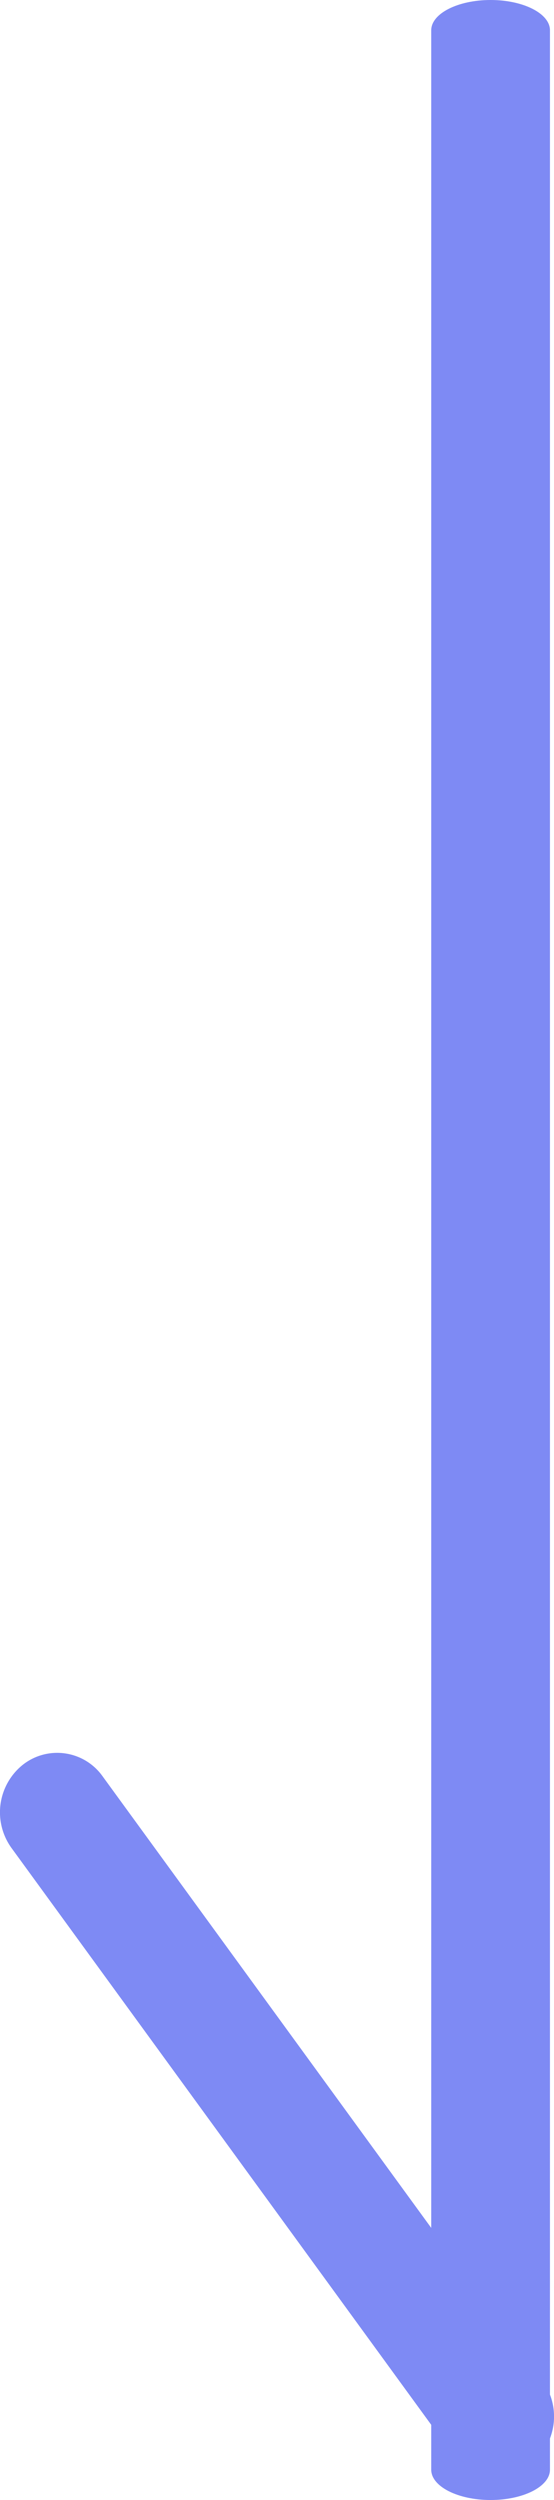
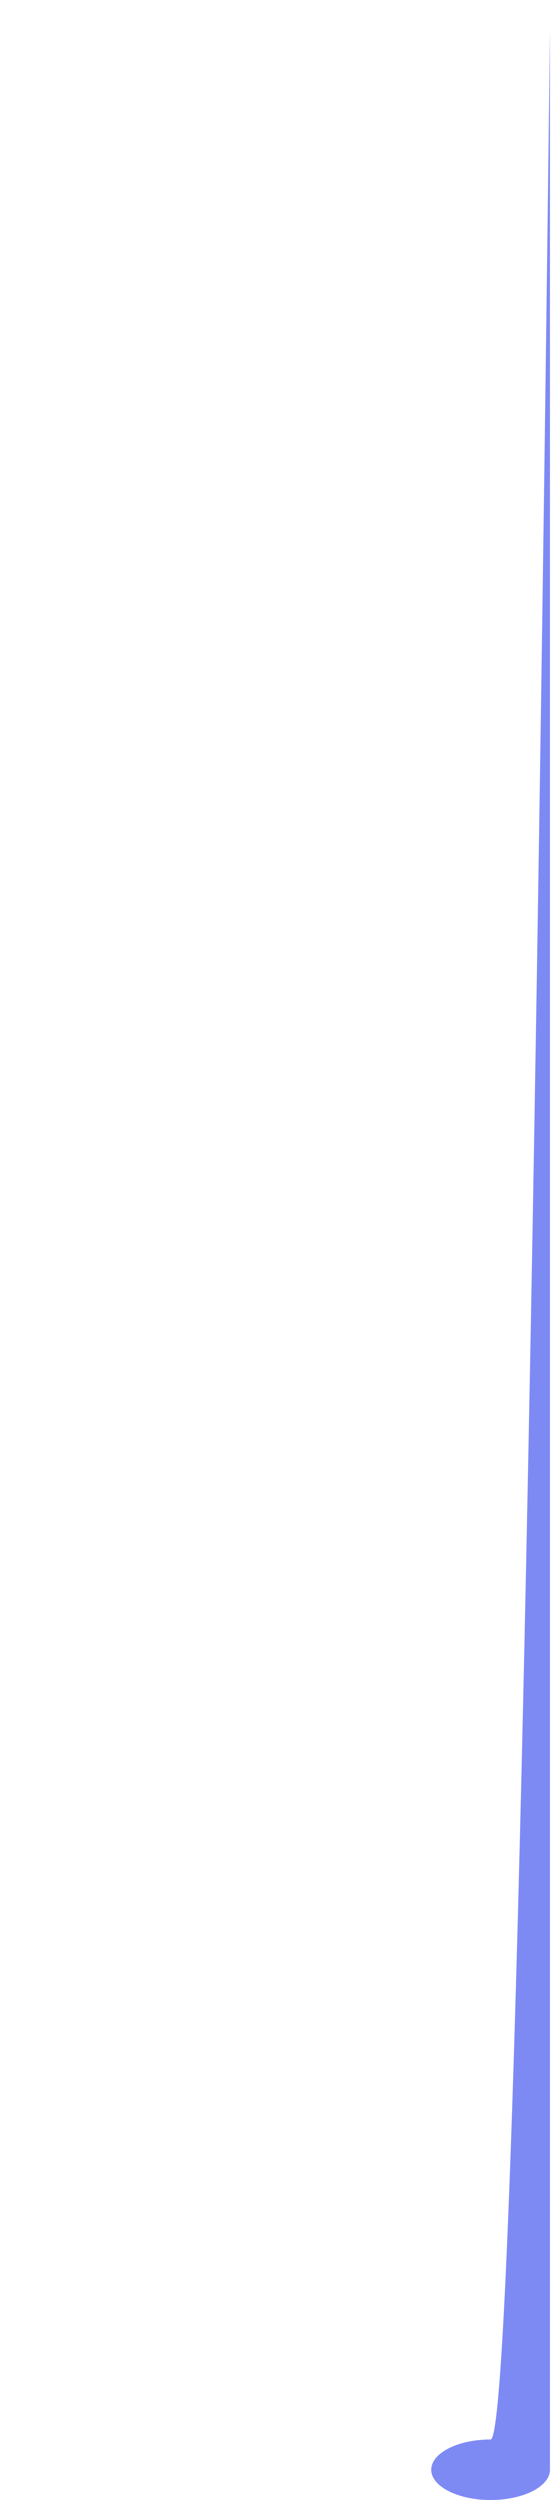
<svg xmlns="http://www.w3.org/2000/svg" width="10.424" height="47" viewBox="0 0 10.424 47">
  <g transform="translate(-138.542 -817)">
-     <path d="M-.383,45.5C-1,45.5-1.5,45.245-1.5,44.931V-.931c0-.314.5-.569,1.117-.569S.734-1.245.734-.931V44.931C.734,45.245.234,45.5-.383,45.5Z" transform="translate(148.156 818.5)" fill="#7e8af4" />
-     <path d="M-171.107-11902.269a1.061,1.061,0,0,1-.858-.441l-8.276-11.364a1.145,1.145,0,0,1,.208-1.562,1.044,1.044,0,0,1,.8-.217,1.046,1.046,0,0,1,.706.431l8.276,11.363a1.147,1.147,0,0,1-.208,1.564,1.045,1.045,0,0,1-.647.228Z" transform="translate(319 12765.817)" fill="#7e8af4" />
+     <path d="M-.383,45.5C-1,45.5-1.5,45.245-1.5,44.931c0-.314.5-.569,1.117-.569S.734-1.245.734-.931V44.931C.734,45.245.234,45.5-.383,45.5Z" transform="translate(148.156 818.5)" fill="#7e8af4" />
  </g>
</svg>